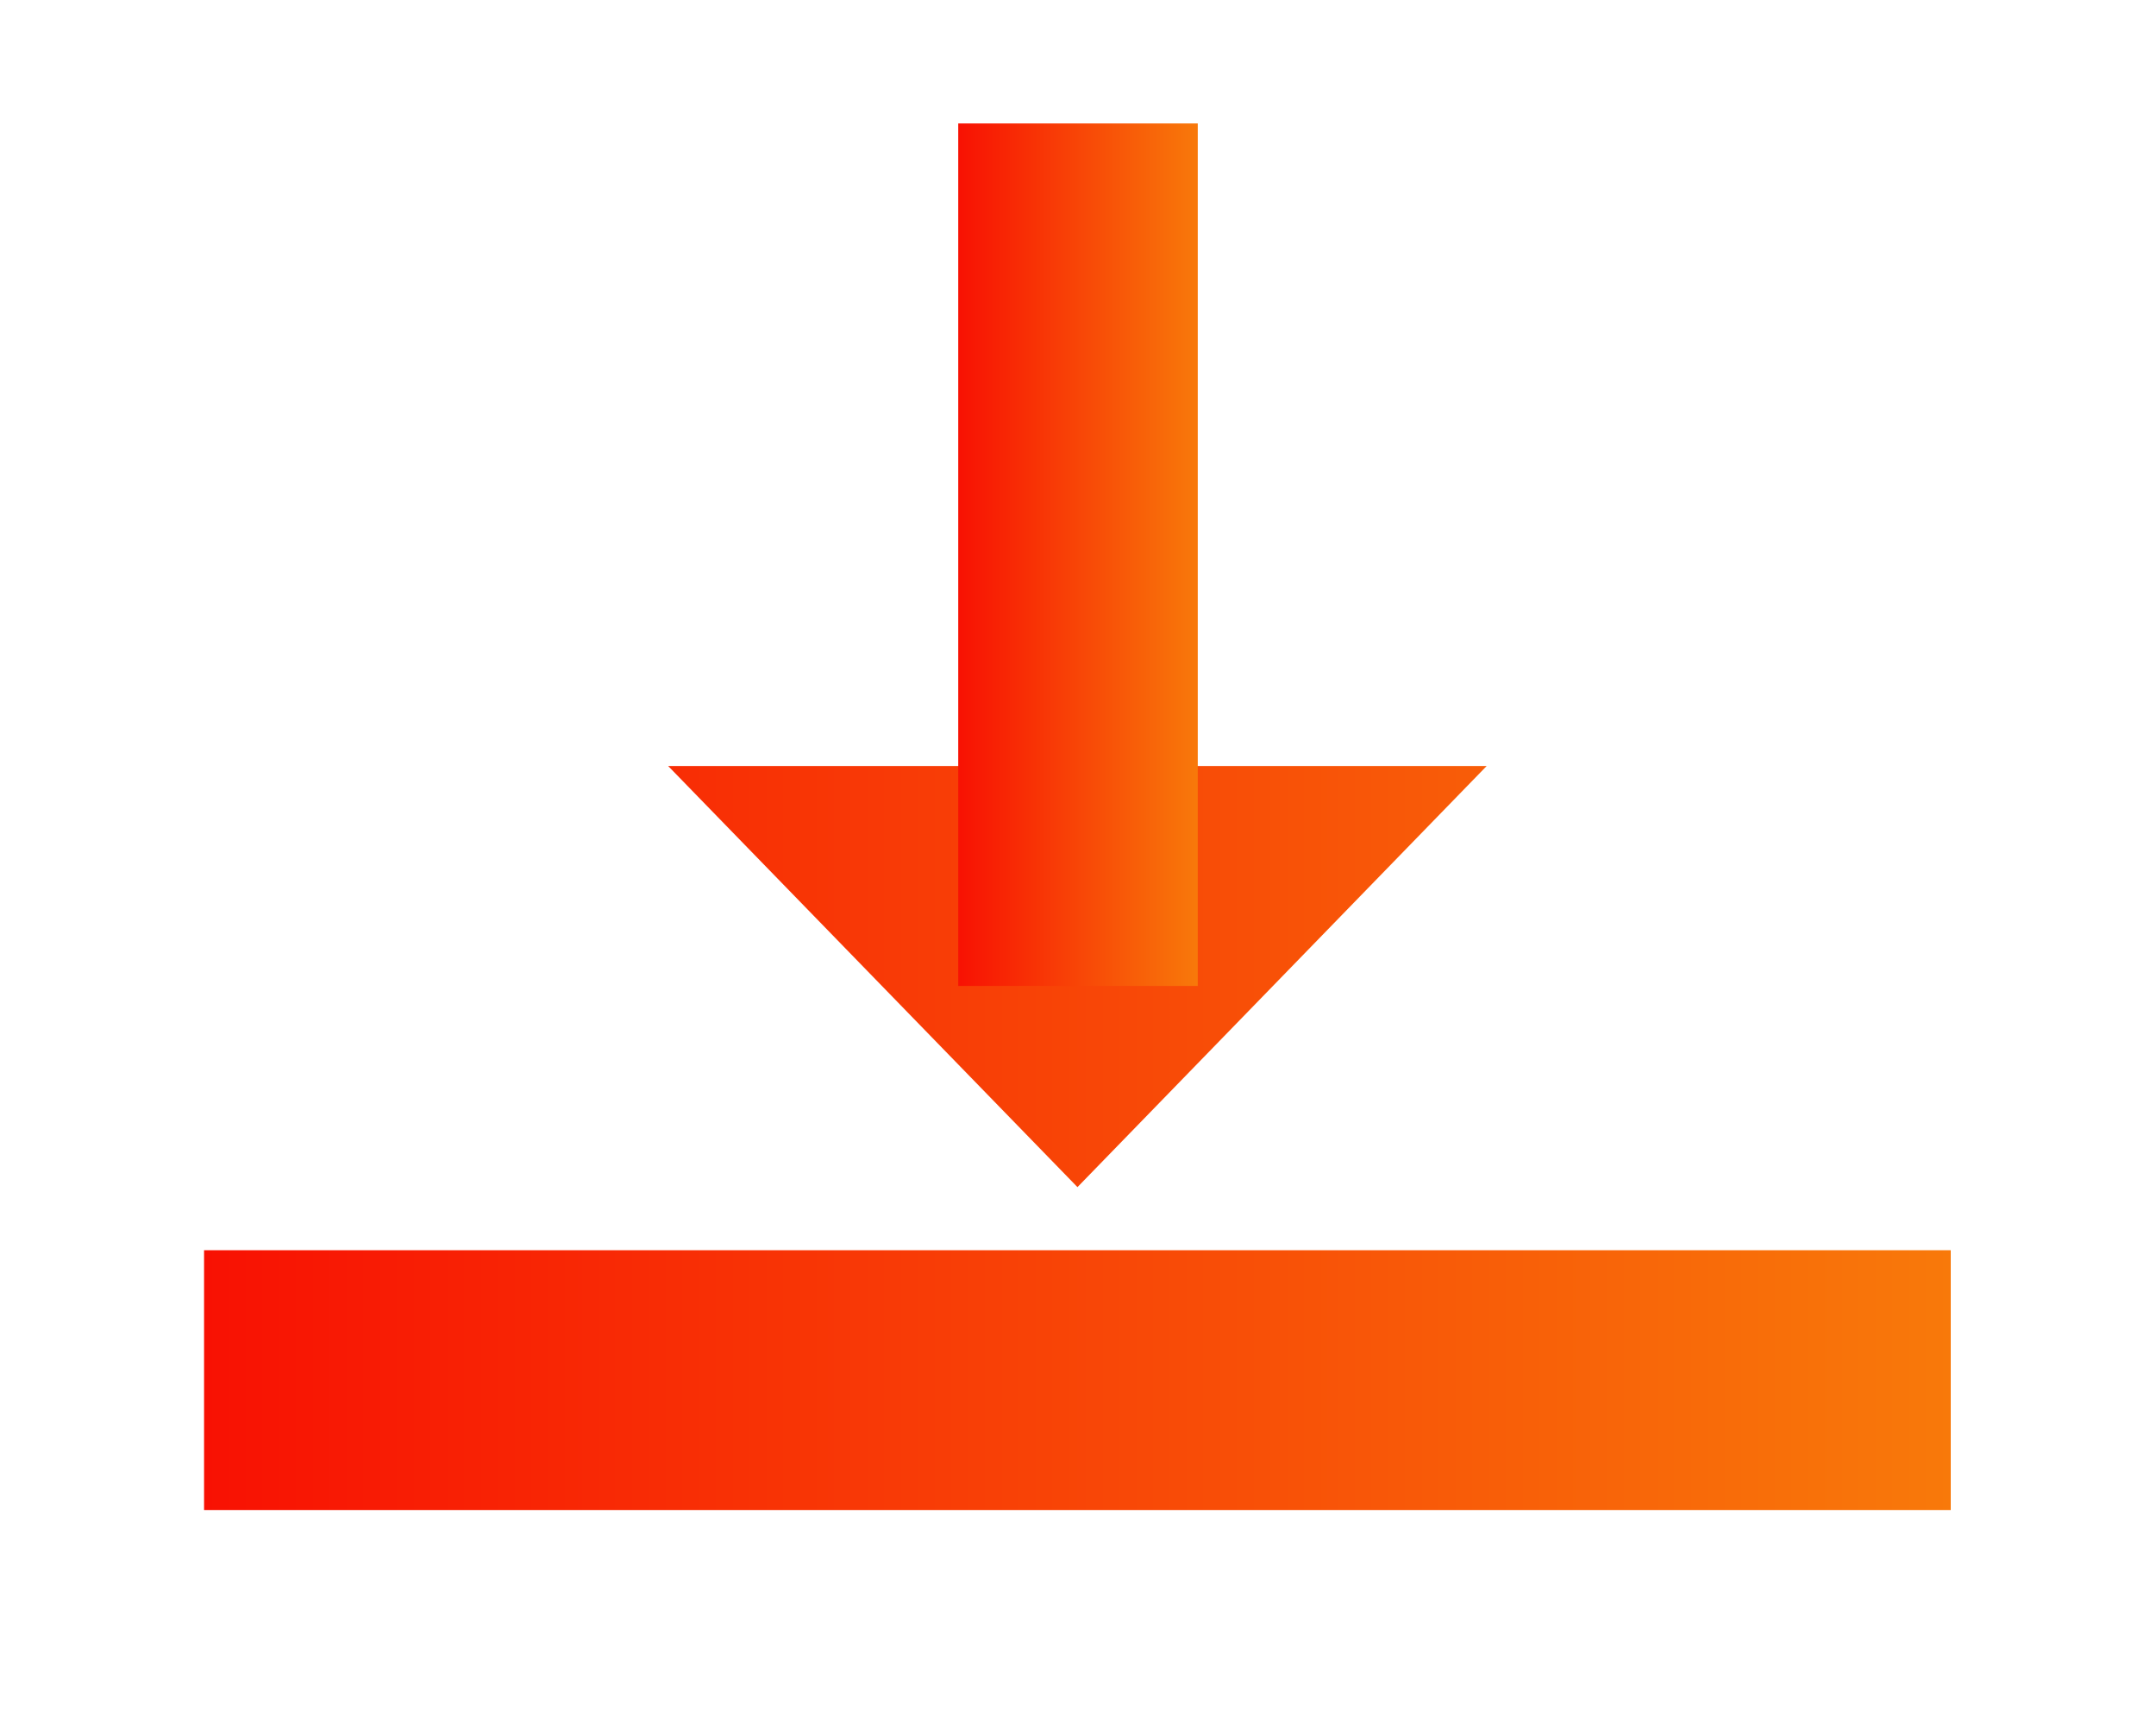
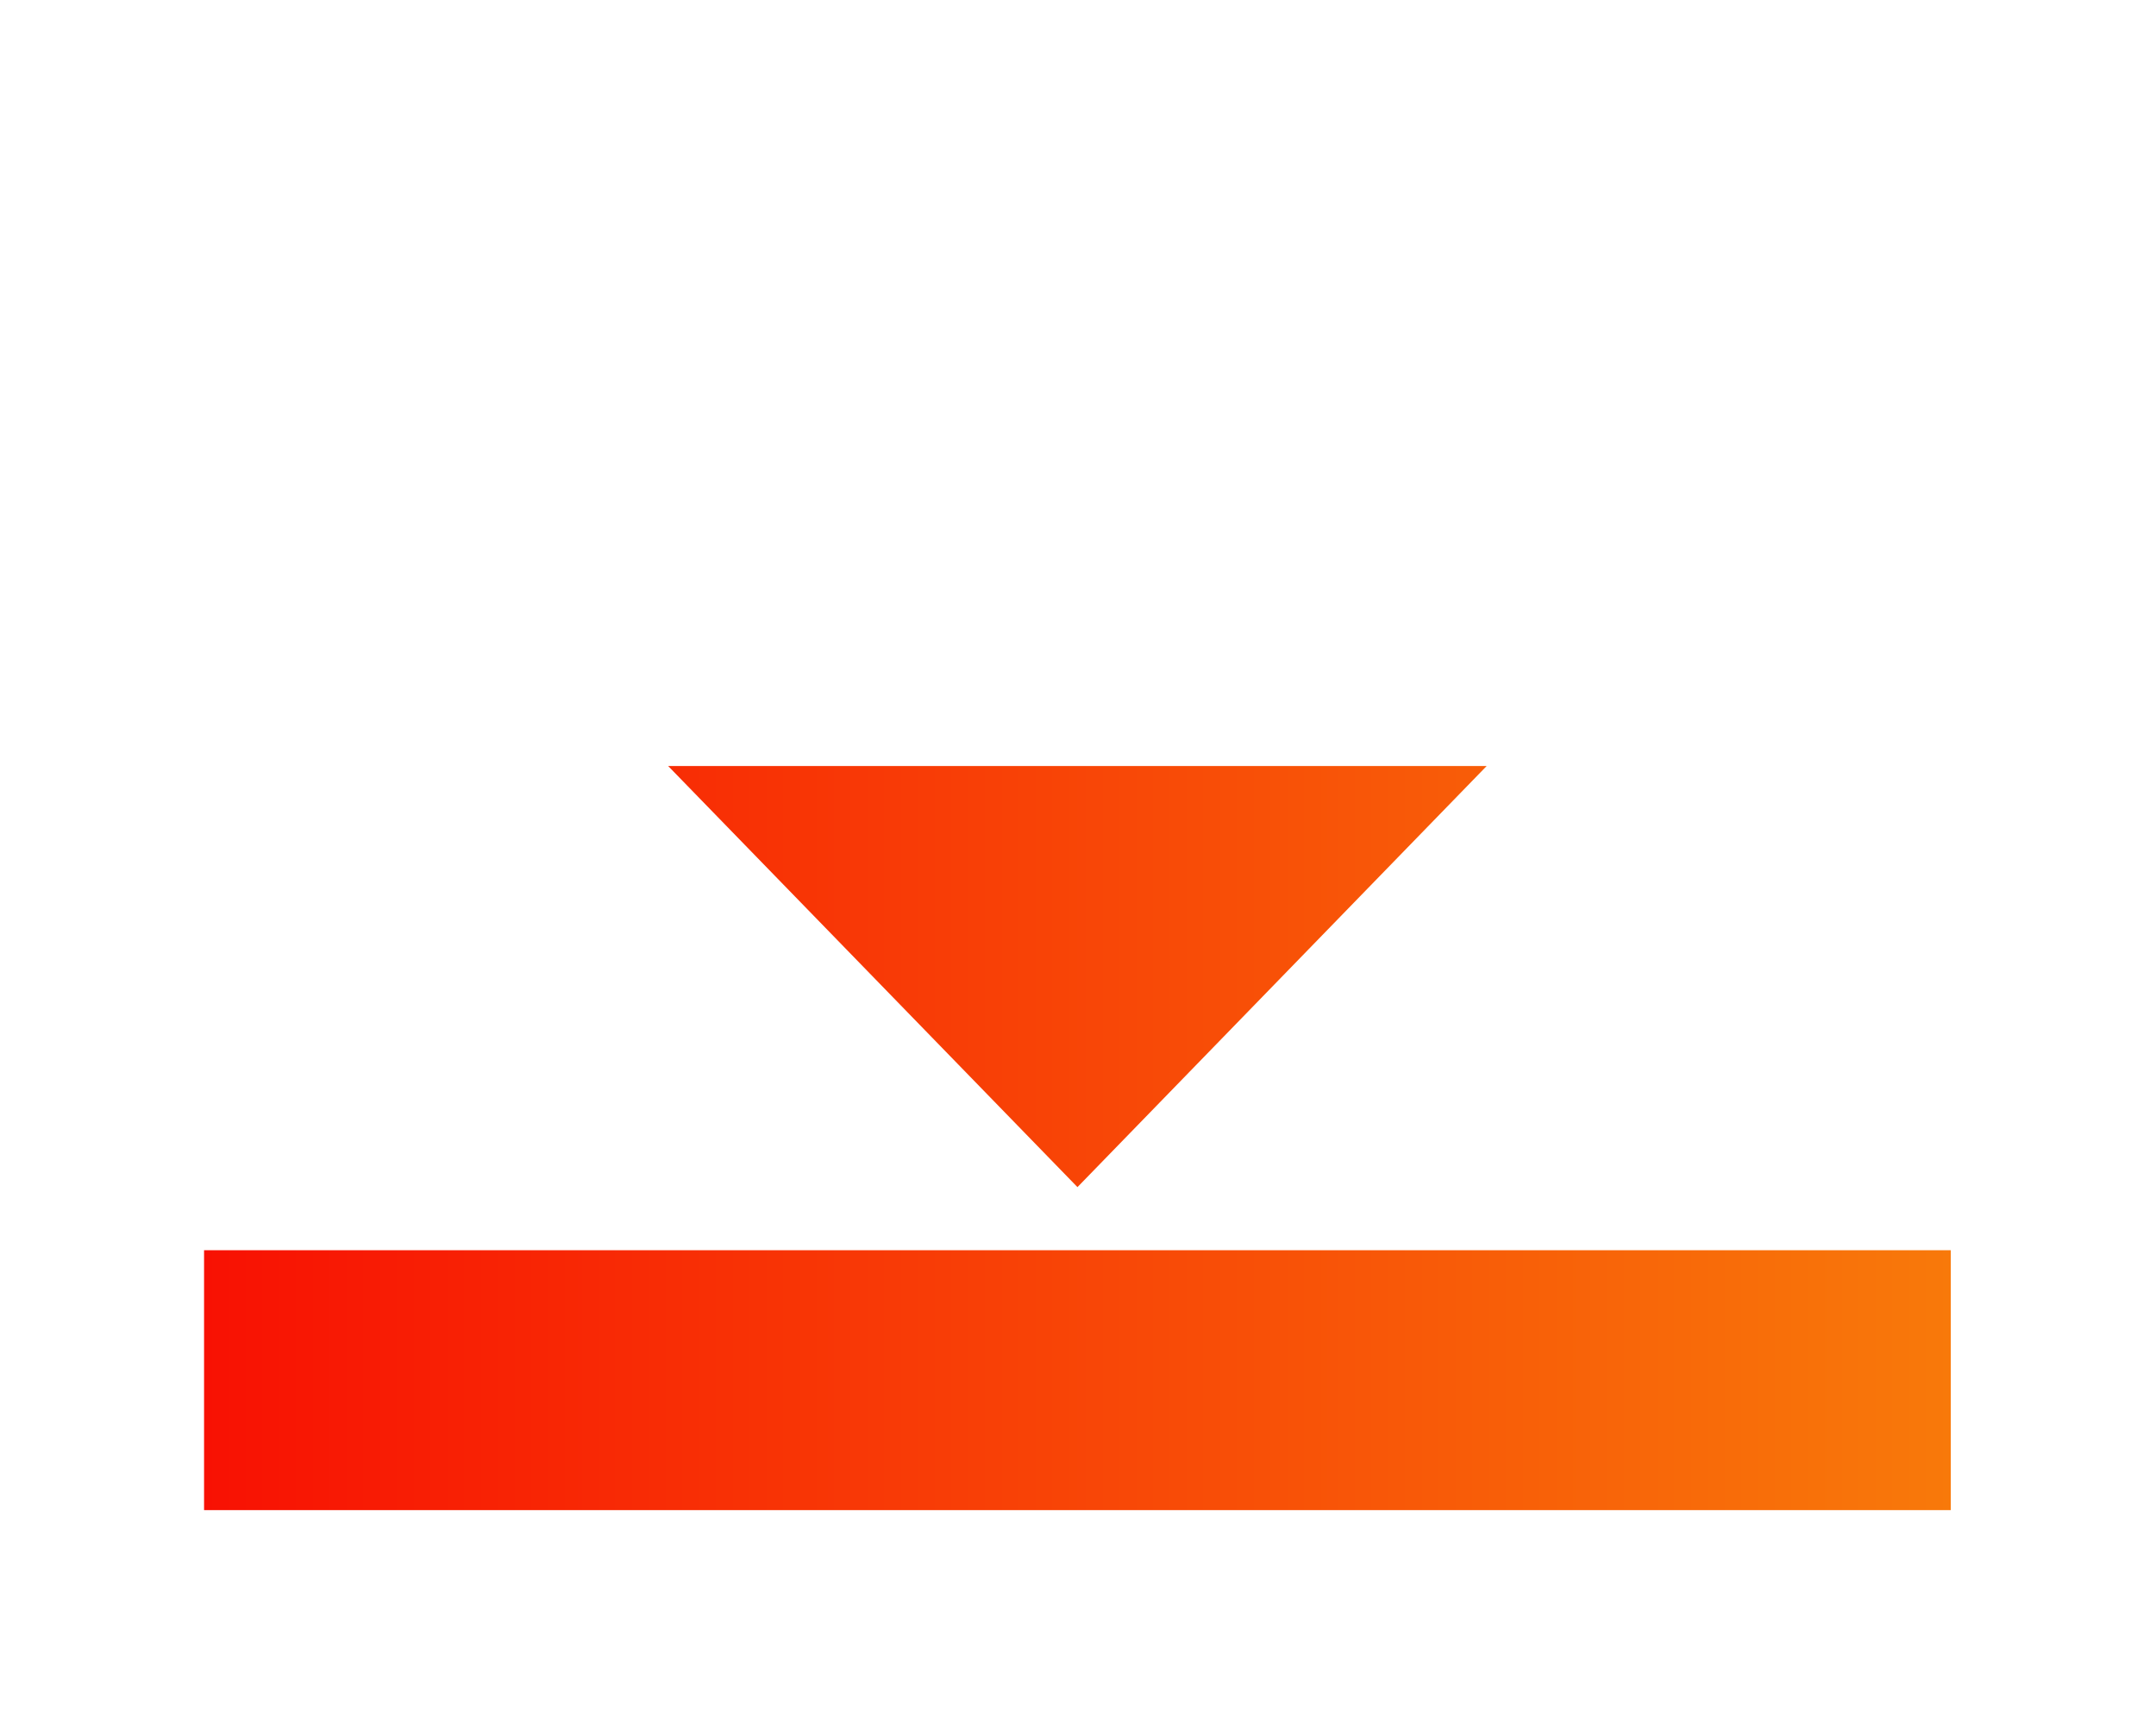
<svg xmlns="http://www.w3.org/2000/svg" width="20" height="16" viewBox="0 0 20 16" fill="none">
  <path d="M18.096 11.596V14.007H1.893V11.596H18.096ZM6.198 7.105L9.995 11.011L13.791 7.105H6.198Z" fill="url(#paint0_linear_610_11075)" />
-   <path d="M8.889 1.145H11.111V9.145H8.889V1.145Z" fill="url(#paint1_linear_610_11075)" />
  <defs>
    <linearGradient id="paint0_linear_610_11075" x1="1.893" y1="10.553" x2="18.096" y2="10.552" gradientUnits="userSpaceOnUse">
      <stop stop-color="#F81103" />
      <stop offset="1" stop-color="#F8790A" />
    </linearGradient>
    <linearGradient id="paint1_linear_610_11075" x1="8.889" y1="5.14" x2="11.111" y2="5.14" gradientUnits="userSpaceOnUse">
      <stop stop-color="#F81103" />
      <stop offset="1" stop-color="#F8790A" />
    </linearGradient>
  </defs>
</svg>